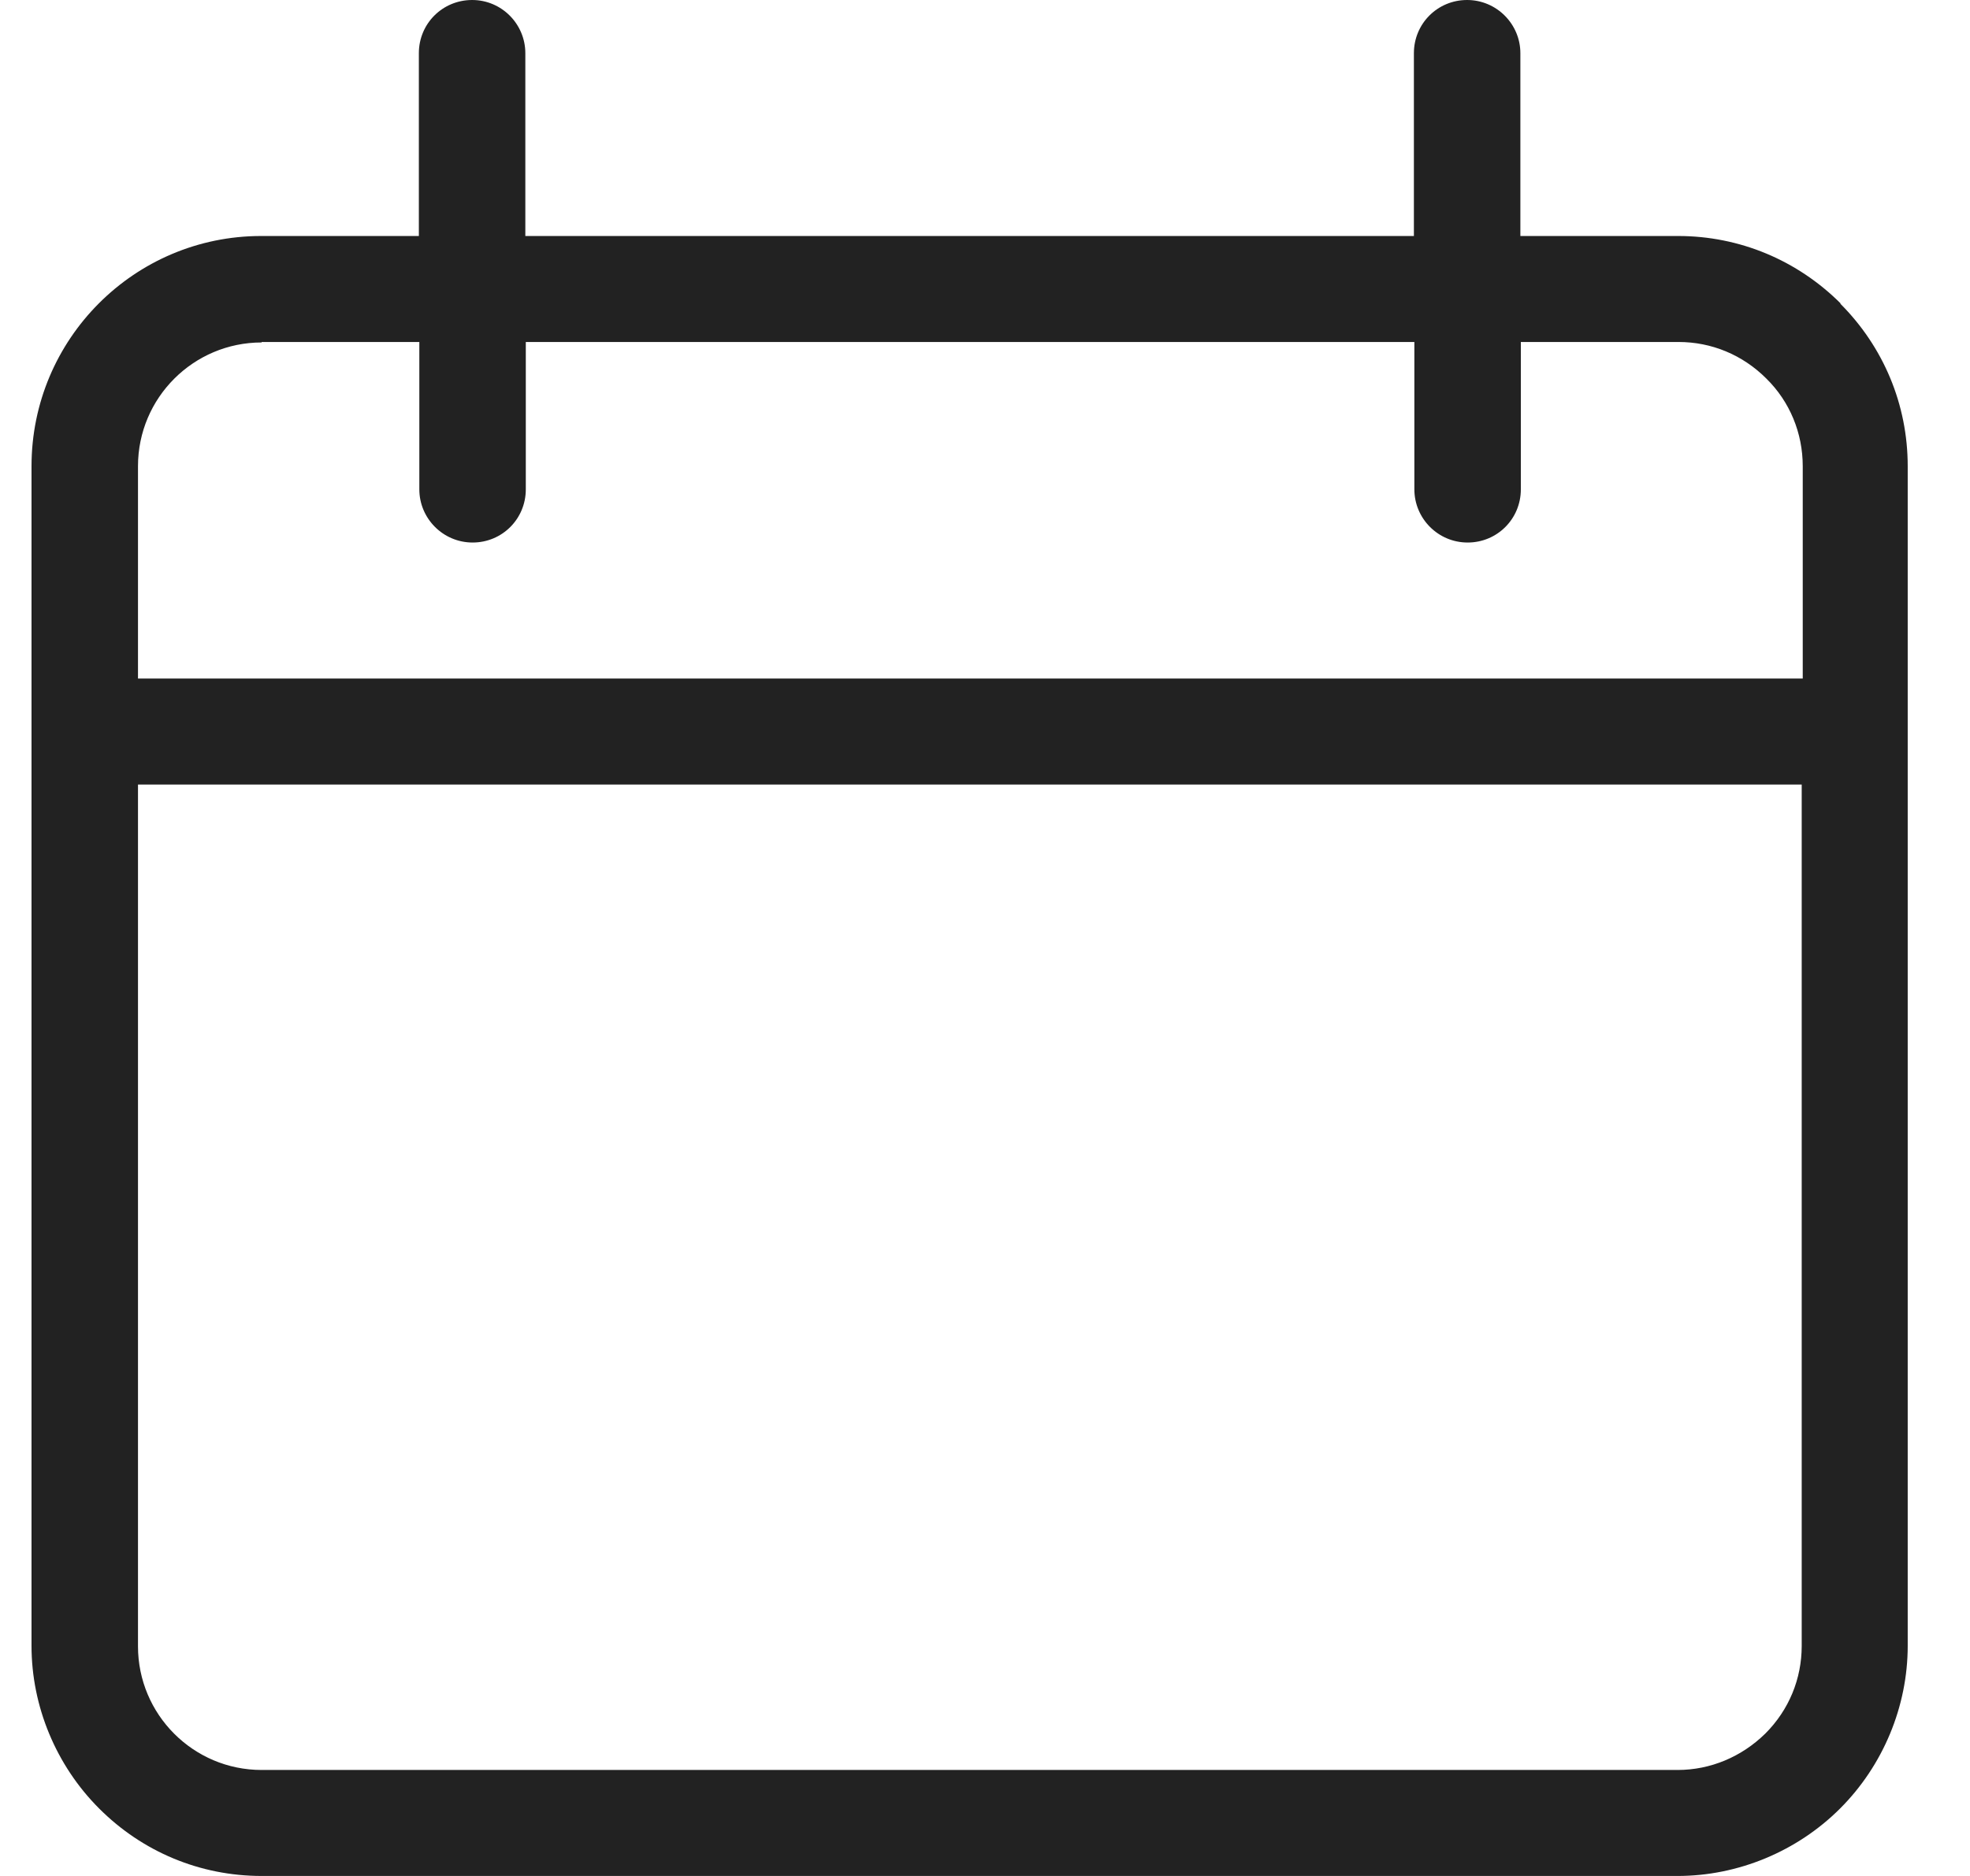
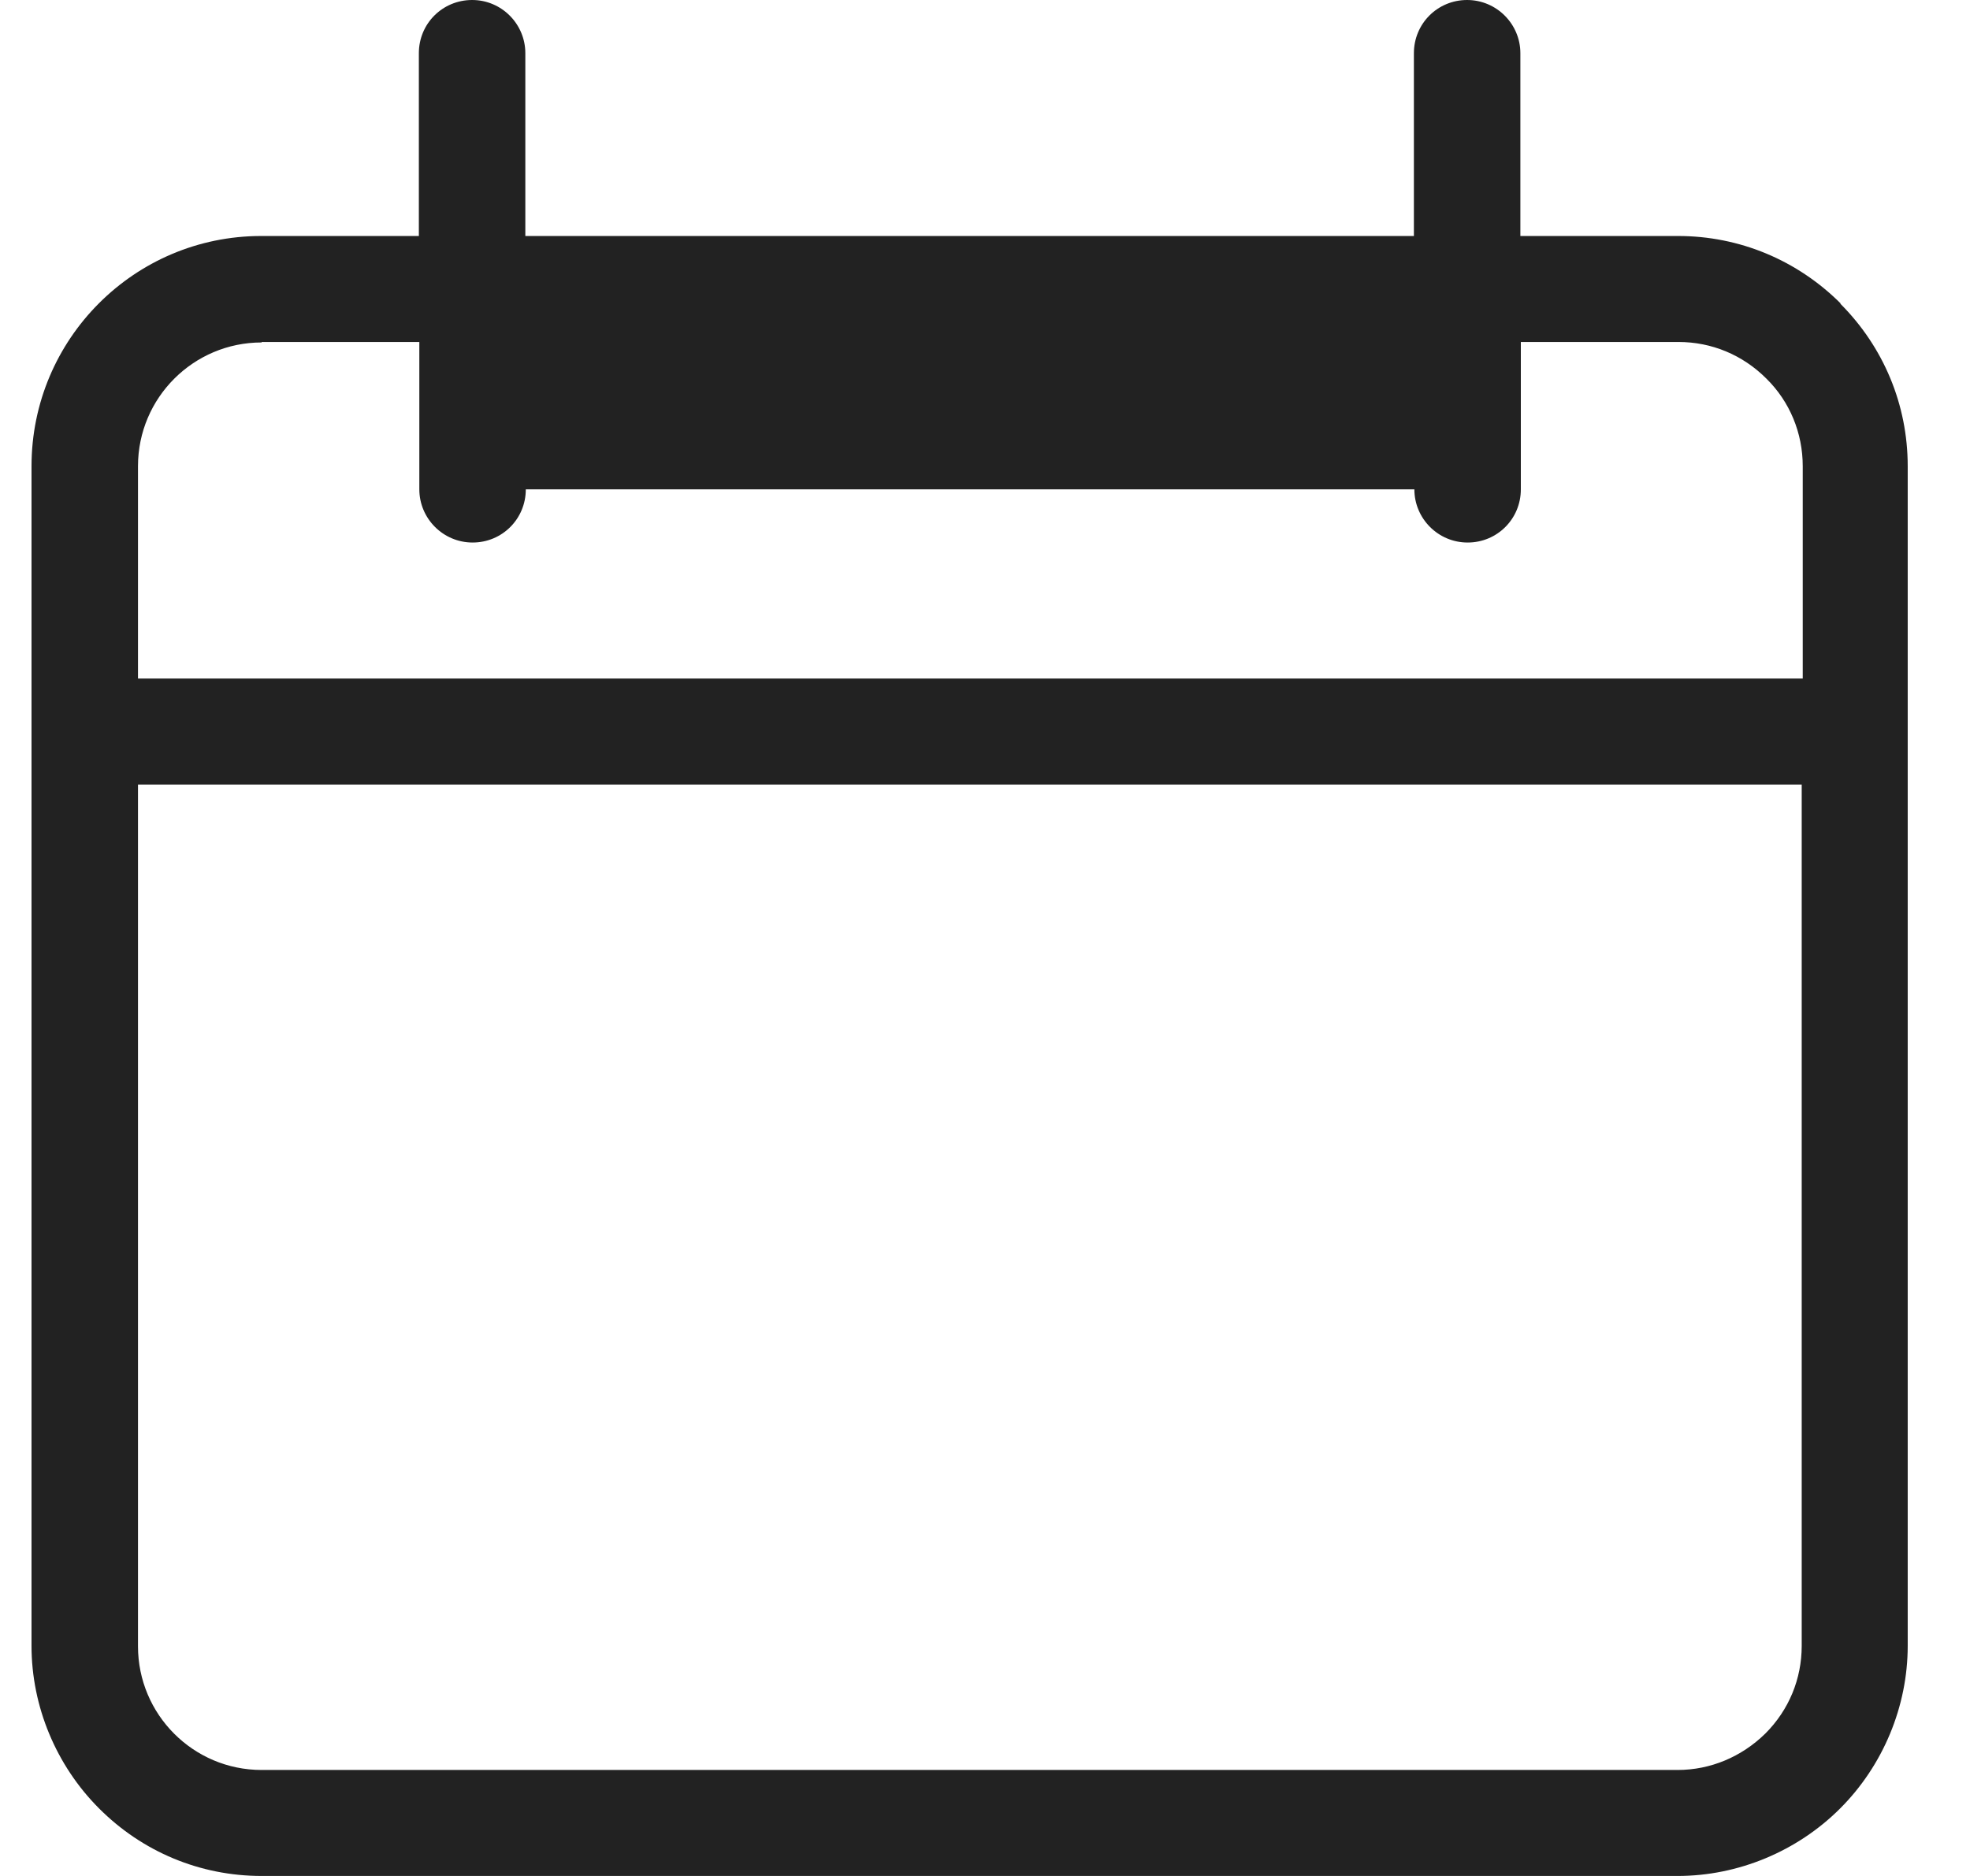
<svg xmlns="http://www.w3.org/2000/svg" width="21" height="20" viewBox="0 0 21 20" fill="none">
-   <path id="Vector" d="M19.622 3.236C19.159 2.774 18.544 2.516 17.888 2.516H16.207V0.567C16.207 0.257 15.954 0 15.639 0C15.324 0 15.072 0.252 15.072 0.567V2.516H5.6V0.567C5.6 0.257 5.348 0 5.033 0C4.717 0 4.465 0.252 4.465 0.567V2.516H2.784C1.434 2.516 0.336 3.614 0.336 4.97V17.547C0.336 18.193 0.599 18.823 1.056 19.28C1.518 19.743 2.133 20 2.789 20H17.883C18.529 20 19.159 19.737 19.616 19.28C20.073 18.823 20.336 18.193 20.336 17.547V4.97C20.336 4.313 20.078 3.698 19.616 3.236H19.622ZM19.206 8.364V17.547C19.206 17.899 19.07 18.23 18.818 18.482C18.566 18.729 18.235 18.87 17.883 18.87H2.789C2.059 18.87 1.471 18.277 1.471 17.552V8.364H19.206ZM2.789 3.646H4.47V5.217C4.47 5.527 4.723 5.784 5.038 5.784C5.353 5.784 5.605 5.532 5.605 5.217V3.646H15.077V5.217C15.077 5.527 15.329 5.784 15.645 5.784C15.96 5.784 16.212 5.532 16.212 5.217V3.646H17.893C18.245 3.646 18.576 3.783 18.828 4.035C19.08 4.282 19.217 4.618 19.217 4.97V7.234H1.471V4.97C1.471 4.24 2.064 3.651 2.789 3.651V3.646Z" fill="#222222" />
+   <path id="Vector" d="M19.622 3.236C19.159 2.774 18.544 2.516 17.888 2.516H16.207V0.567C16.207 0.257 15.954 0 15.639 0C15.324 0 15.072 0.252 15.072 0.567V2.516H5.6V0.567C5.6 0.257 5.348 0 5.033 0C4.717 0 4.465 0.252 4.465 0.567V2.516H2.784C1.434 2.516 0.336 3.614 0.336 4.97V17.547C0.336 18.193 0.599 18.823 1.056 19.28C1.518 19.743 2.133 20 2.789 20H17.883C18.529 20 19.159 19.737 19.616 19.28C20.073 18.823 20.336 18.193 20.336 17.547V4.97C20.336 4.313 20.078 3.698 19.616 3.236H19.622ZM19.206 8.364V17.547C19.206 17.899 19.07 18.23 18.818 18.482C18.566 18.729 18.235 18.87 17.883 18.87H2.789C2.059 18.87 1.471 18.277 1.471 17.552V8.364H19.206ZM2.789 3.646H4.47V5.217C4.47 5.527 4.723 5.784 5.038 5.784C5.353 5.784 5.605 5.532 5.605 5.217H15.077V5.217C15.077 5.527 15.329 5.784 15.645 5.784C15.96 5.784 16.212 5.532 16.212 5.217V3.646H17.893C18.245 3.646 18.576 3.783 18.828 4.035C19.08 4.282 19.217 4.618 19.217 4.97V7.234H1.471V4.97C1.471 4.24 2.064 3.651 2.789 3.651V3.646Z" fill="#222222" />
</svg>